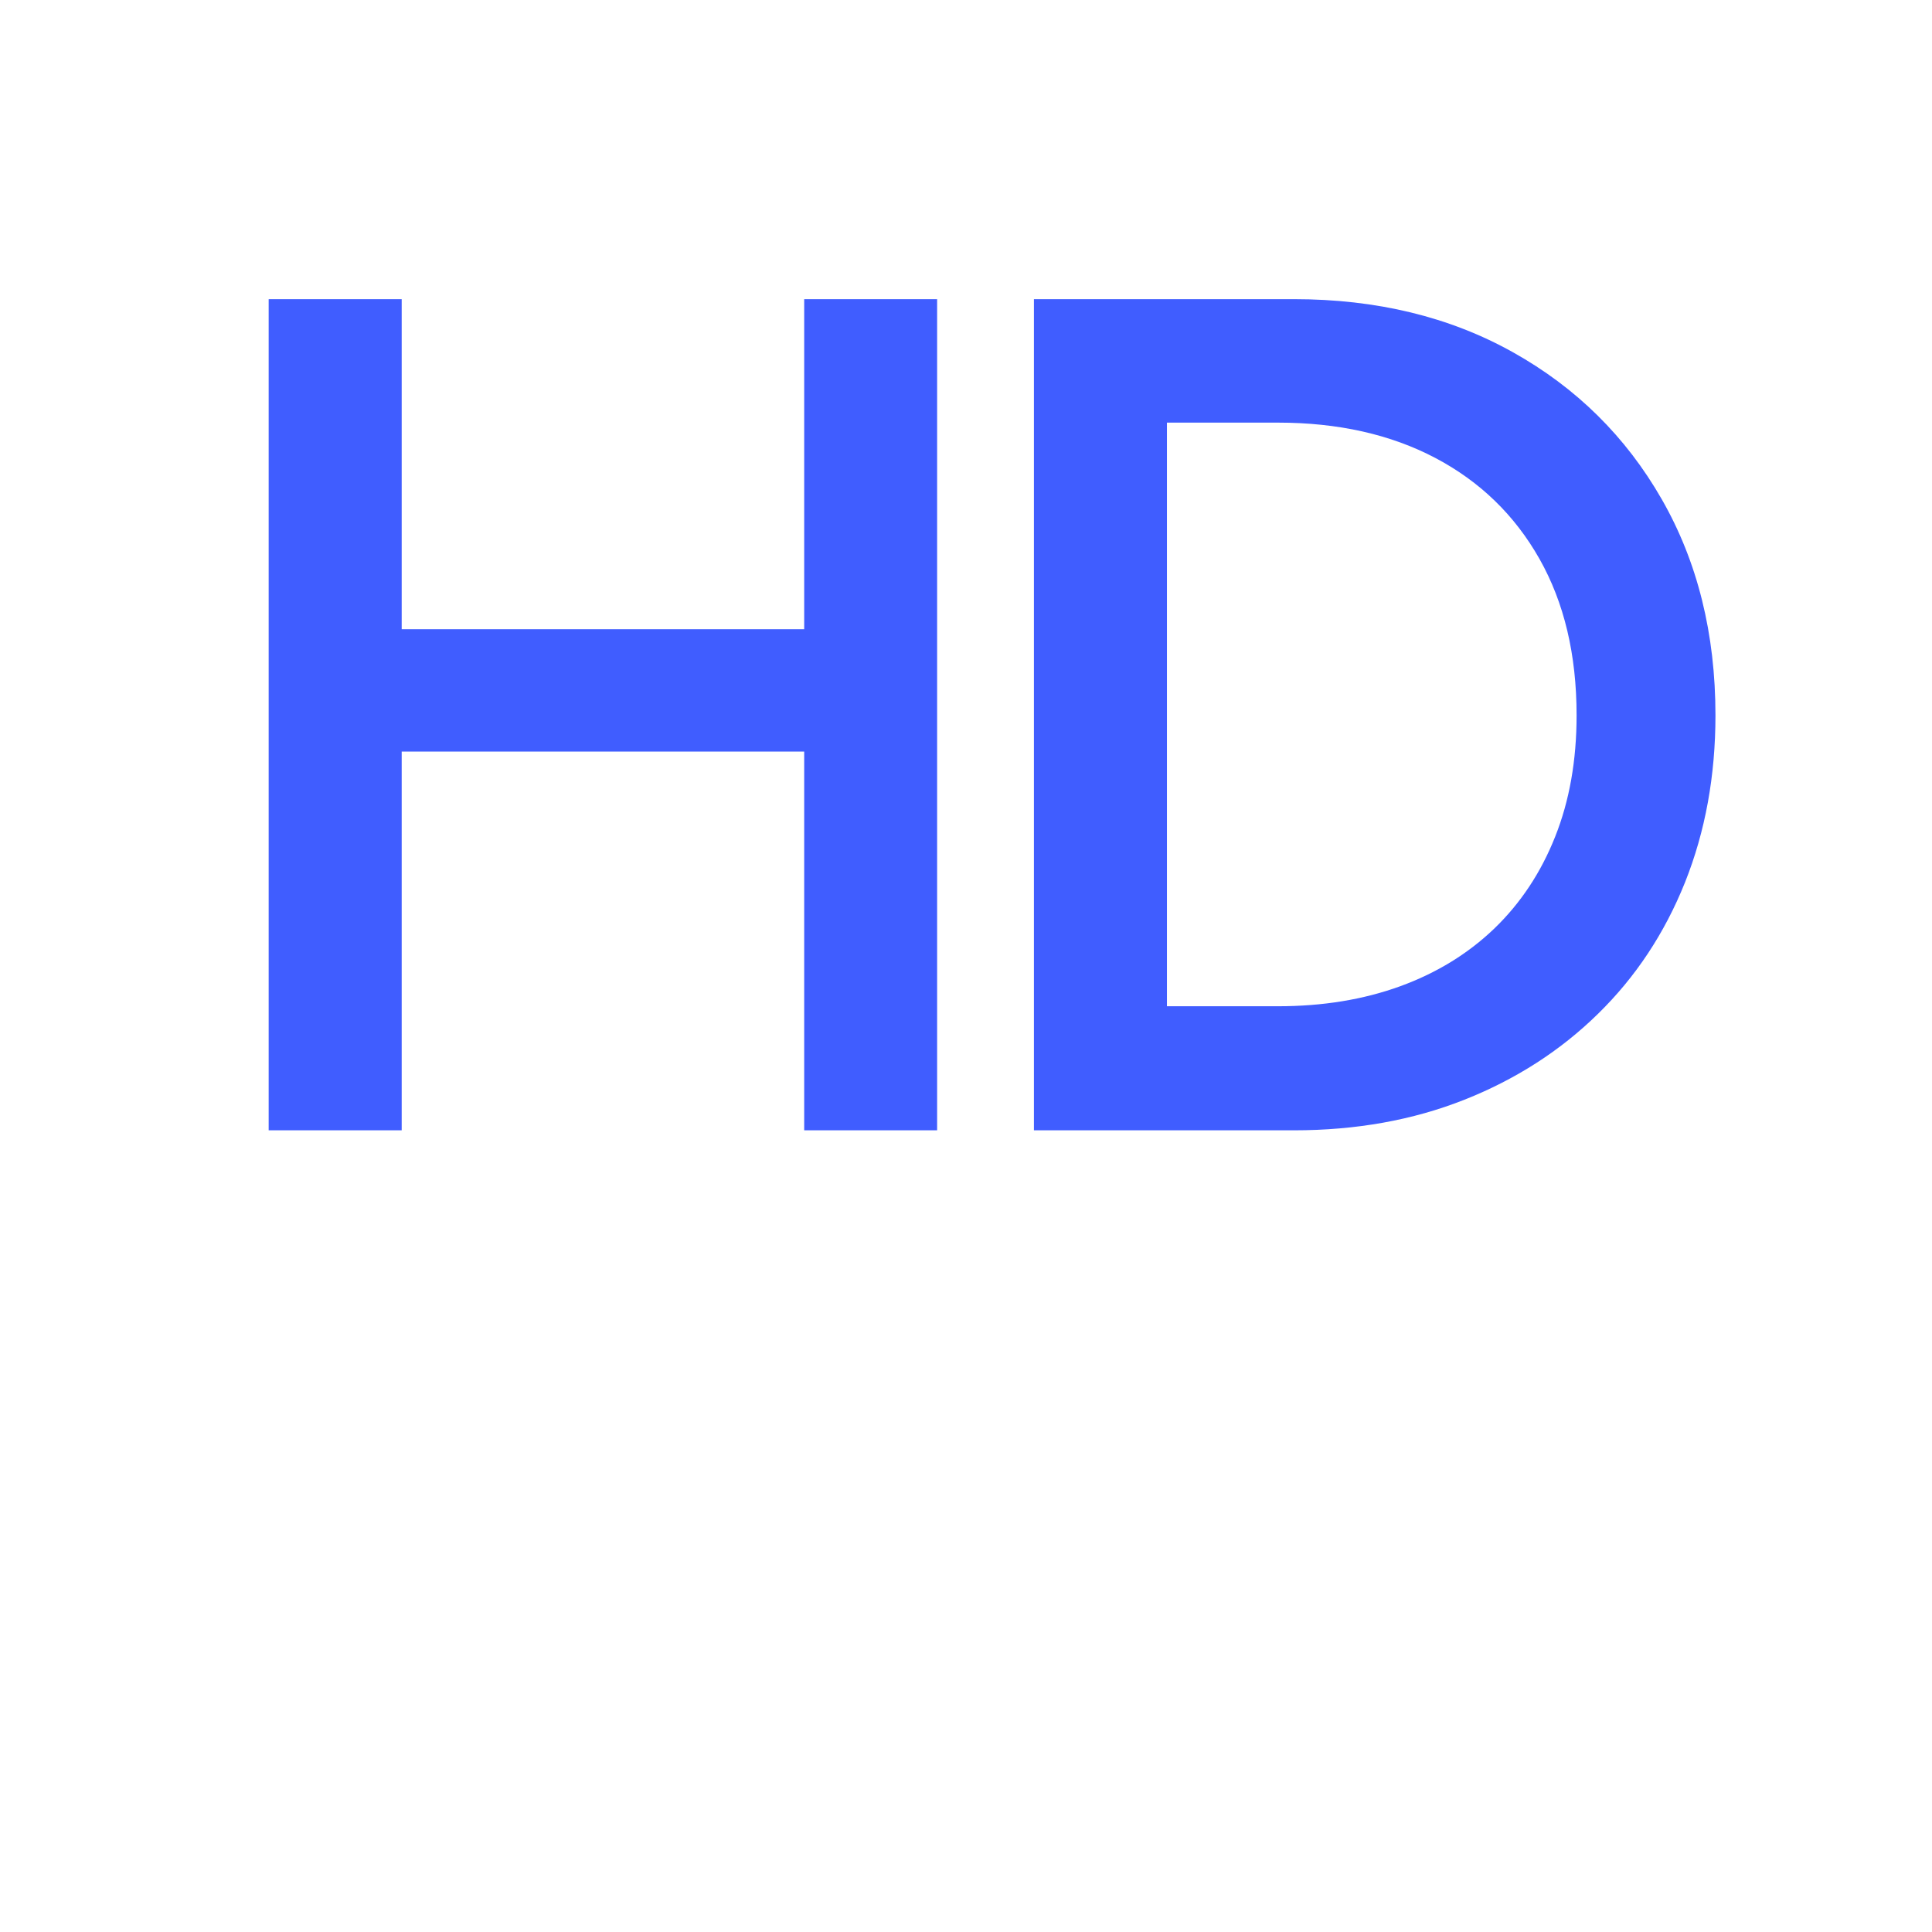
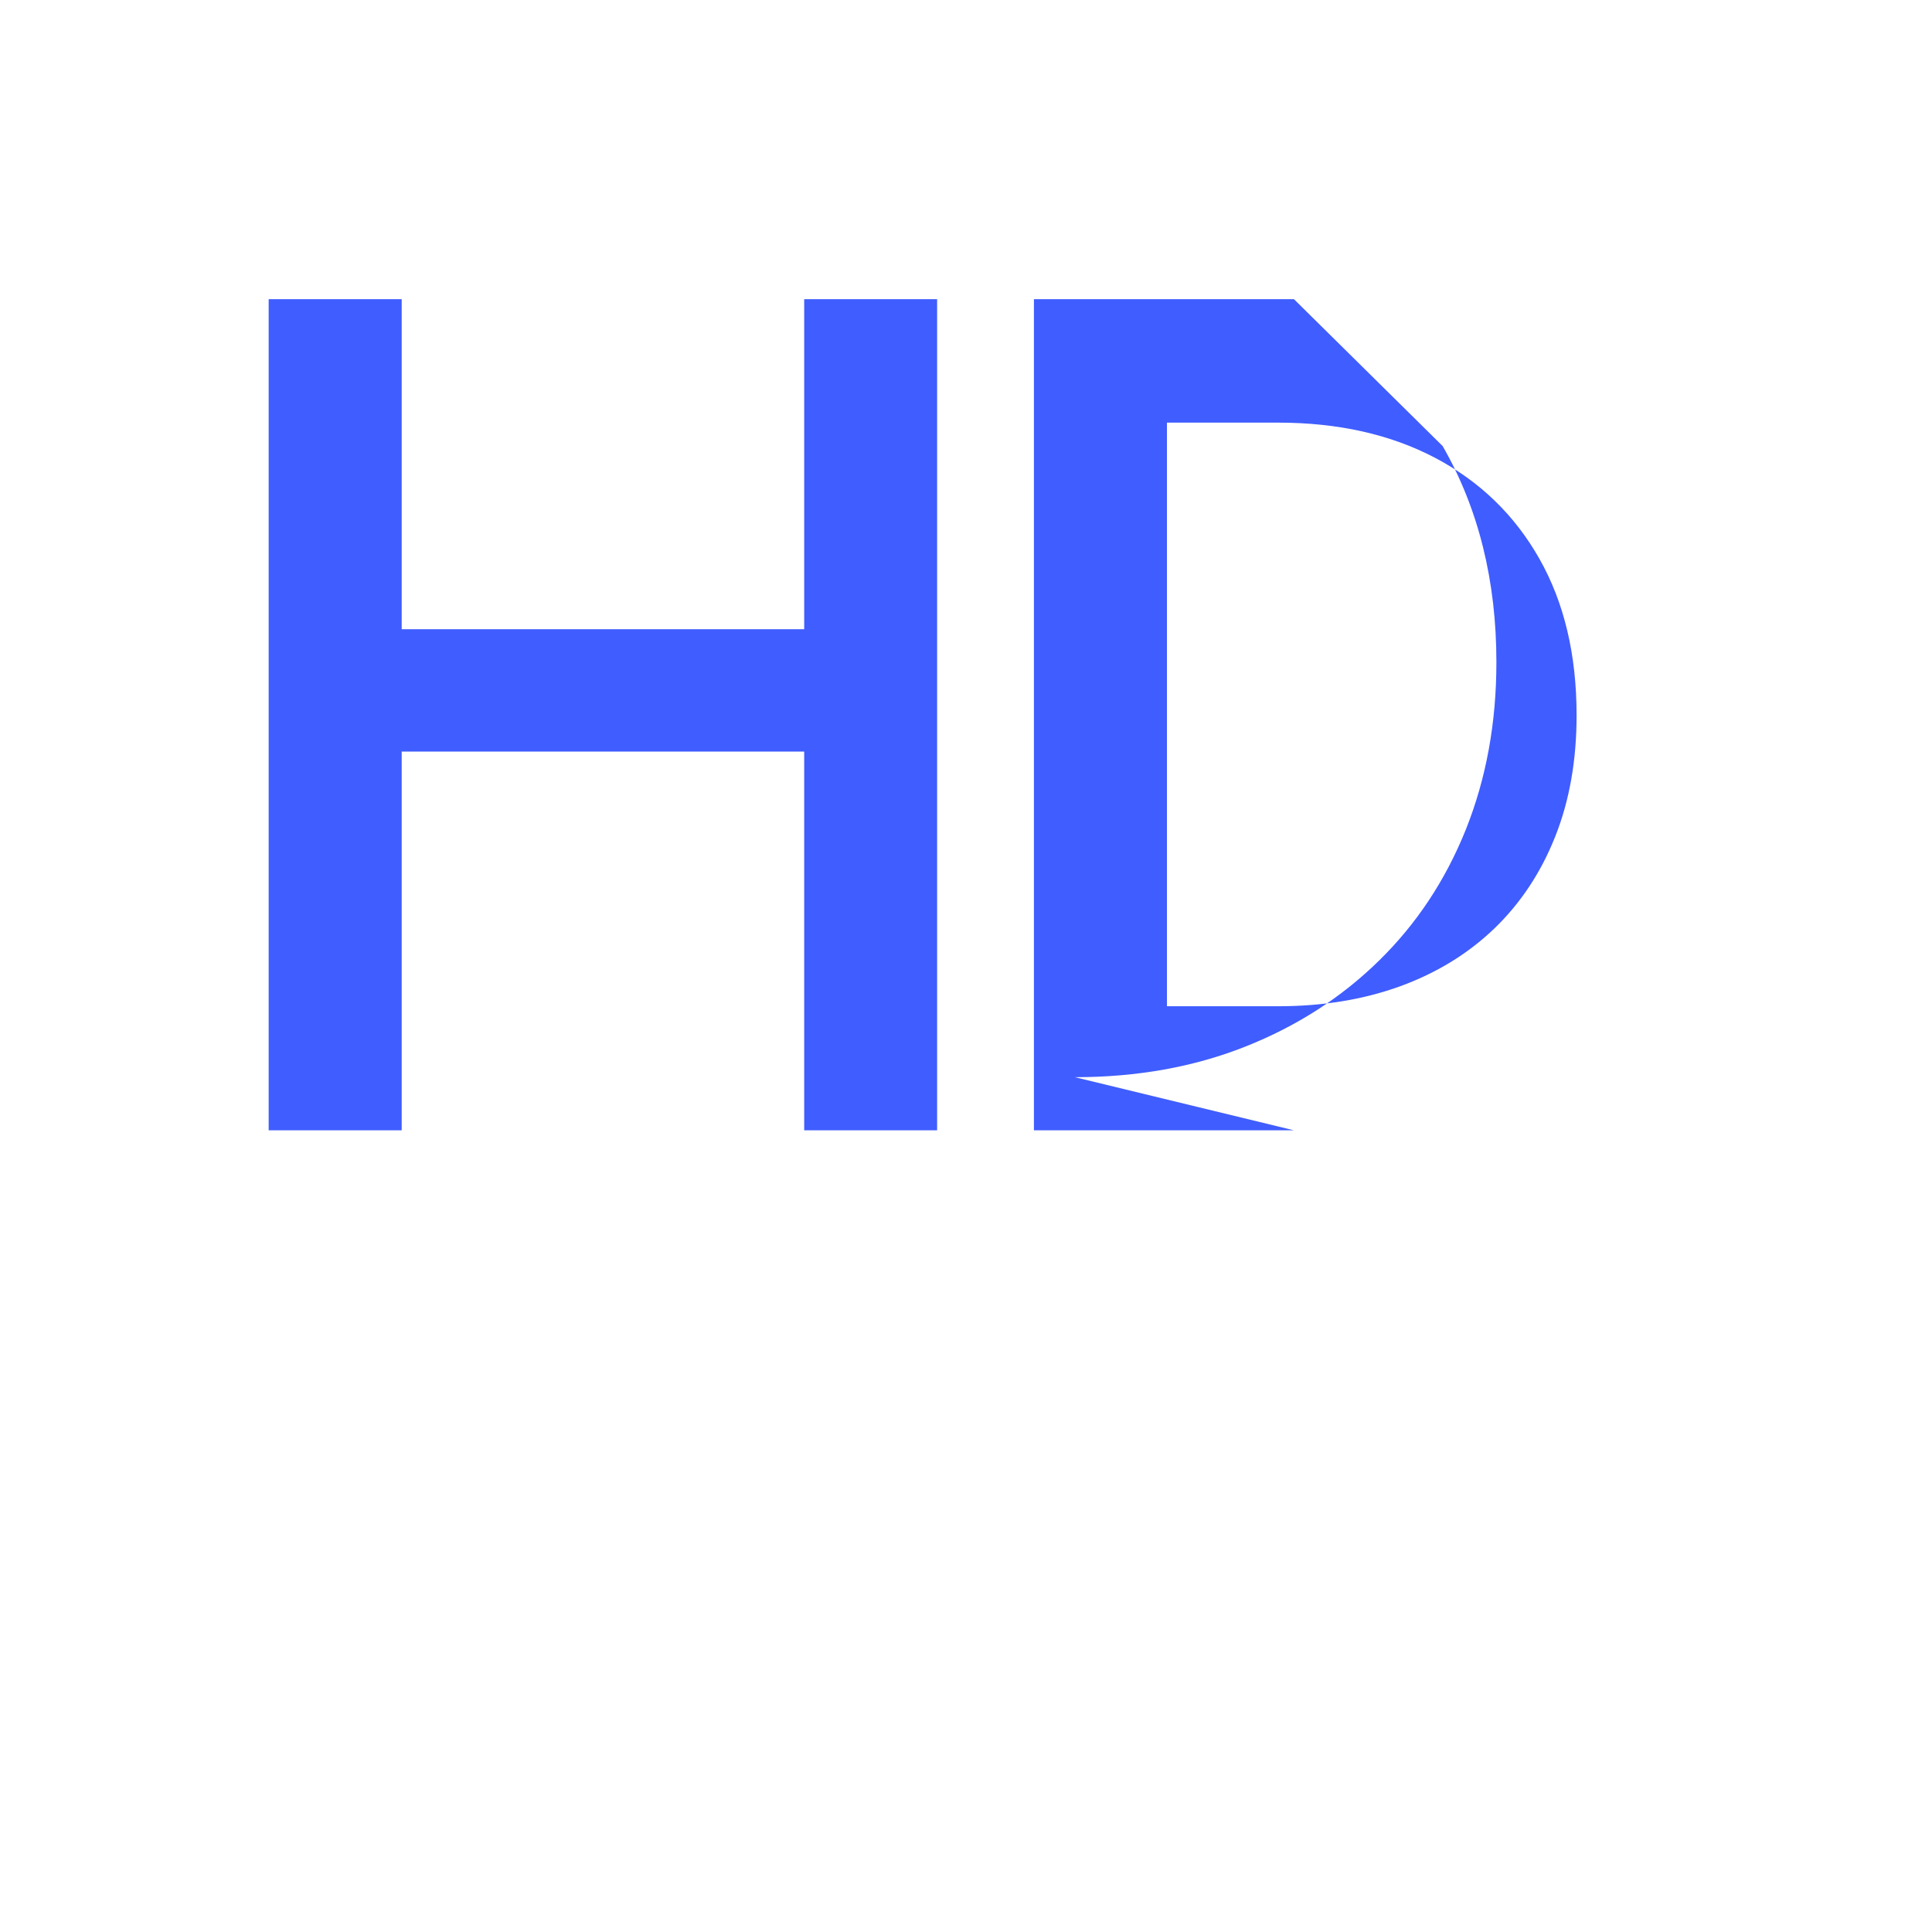
<svg xmlns="http://www.w3.org/2000/svg" xml:space="preserve" width="192" height="192" data-version="2">
-   <path fill="#405dff" d="M39.92 112.33H26.7v-82.6h13.22v32.8h40v-32.8h13.21v82.6H79.92V74.69h-40zm88.67 0h-25.84v-82.6h25.84q12.33 0 21.77 5.28t14.78 14.6q5.34 9.32 5.34 21.48 0 9.02-3.03 16.61-3.04 7.58-8.65 13.06-5.6 5.49-13.27 8.53-7.67 3.04-16.94 3.04M115.97 42v58H127q6.67 0 12.13-1.98 5.45-1.98 9.38-5.75 3.92-3.78 6.04-9.12 2.13-5.34 2.13-12.06 0-9.03-3.69-15.55-3.69-6.52-10.35-10.03Q135.97 42 127 42z" paint-order="stroke" />
+   <path fill="#405dff" d="M39.92 112.33H26.7v-82.6h13.22v32.8h40v-32.8h13.21v82.6H79.92V74.69h-40zm88.67 0h-25.84v-82.6h25.84t14.78 14.6q5.34 9.32 5.34 21.48 0 9.02-3.03 16.61-3.04 7.58-8.65 13.06-5.6 5.49-13.27 8.53-7.67 3.04-16.94 3.04M115.97 42v58H127q6.67 0 12.13-1.98 5.45-1.98 9.38-5.75 3.92-3.78 6.04-9.12 2.13-5.34 2.13-12.06 0-9.03-3.69-15.55-3.69-6.52-10.35-10.03Q135.97 42 127 42z" paint-order="stroke" />
</svg>